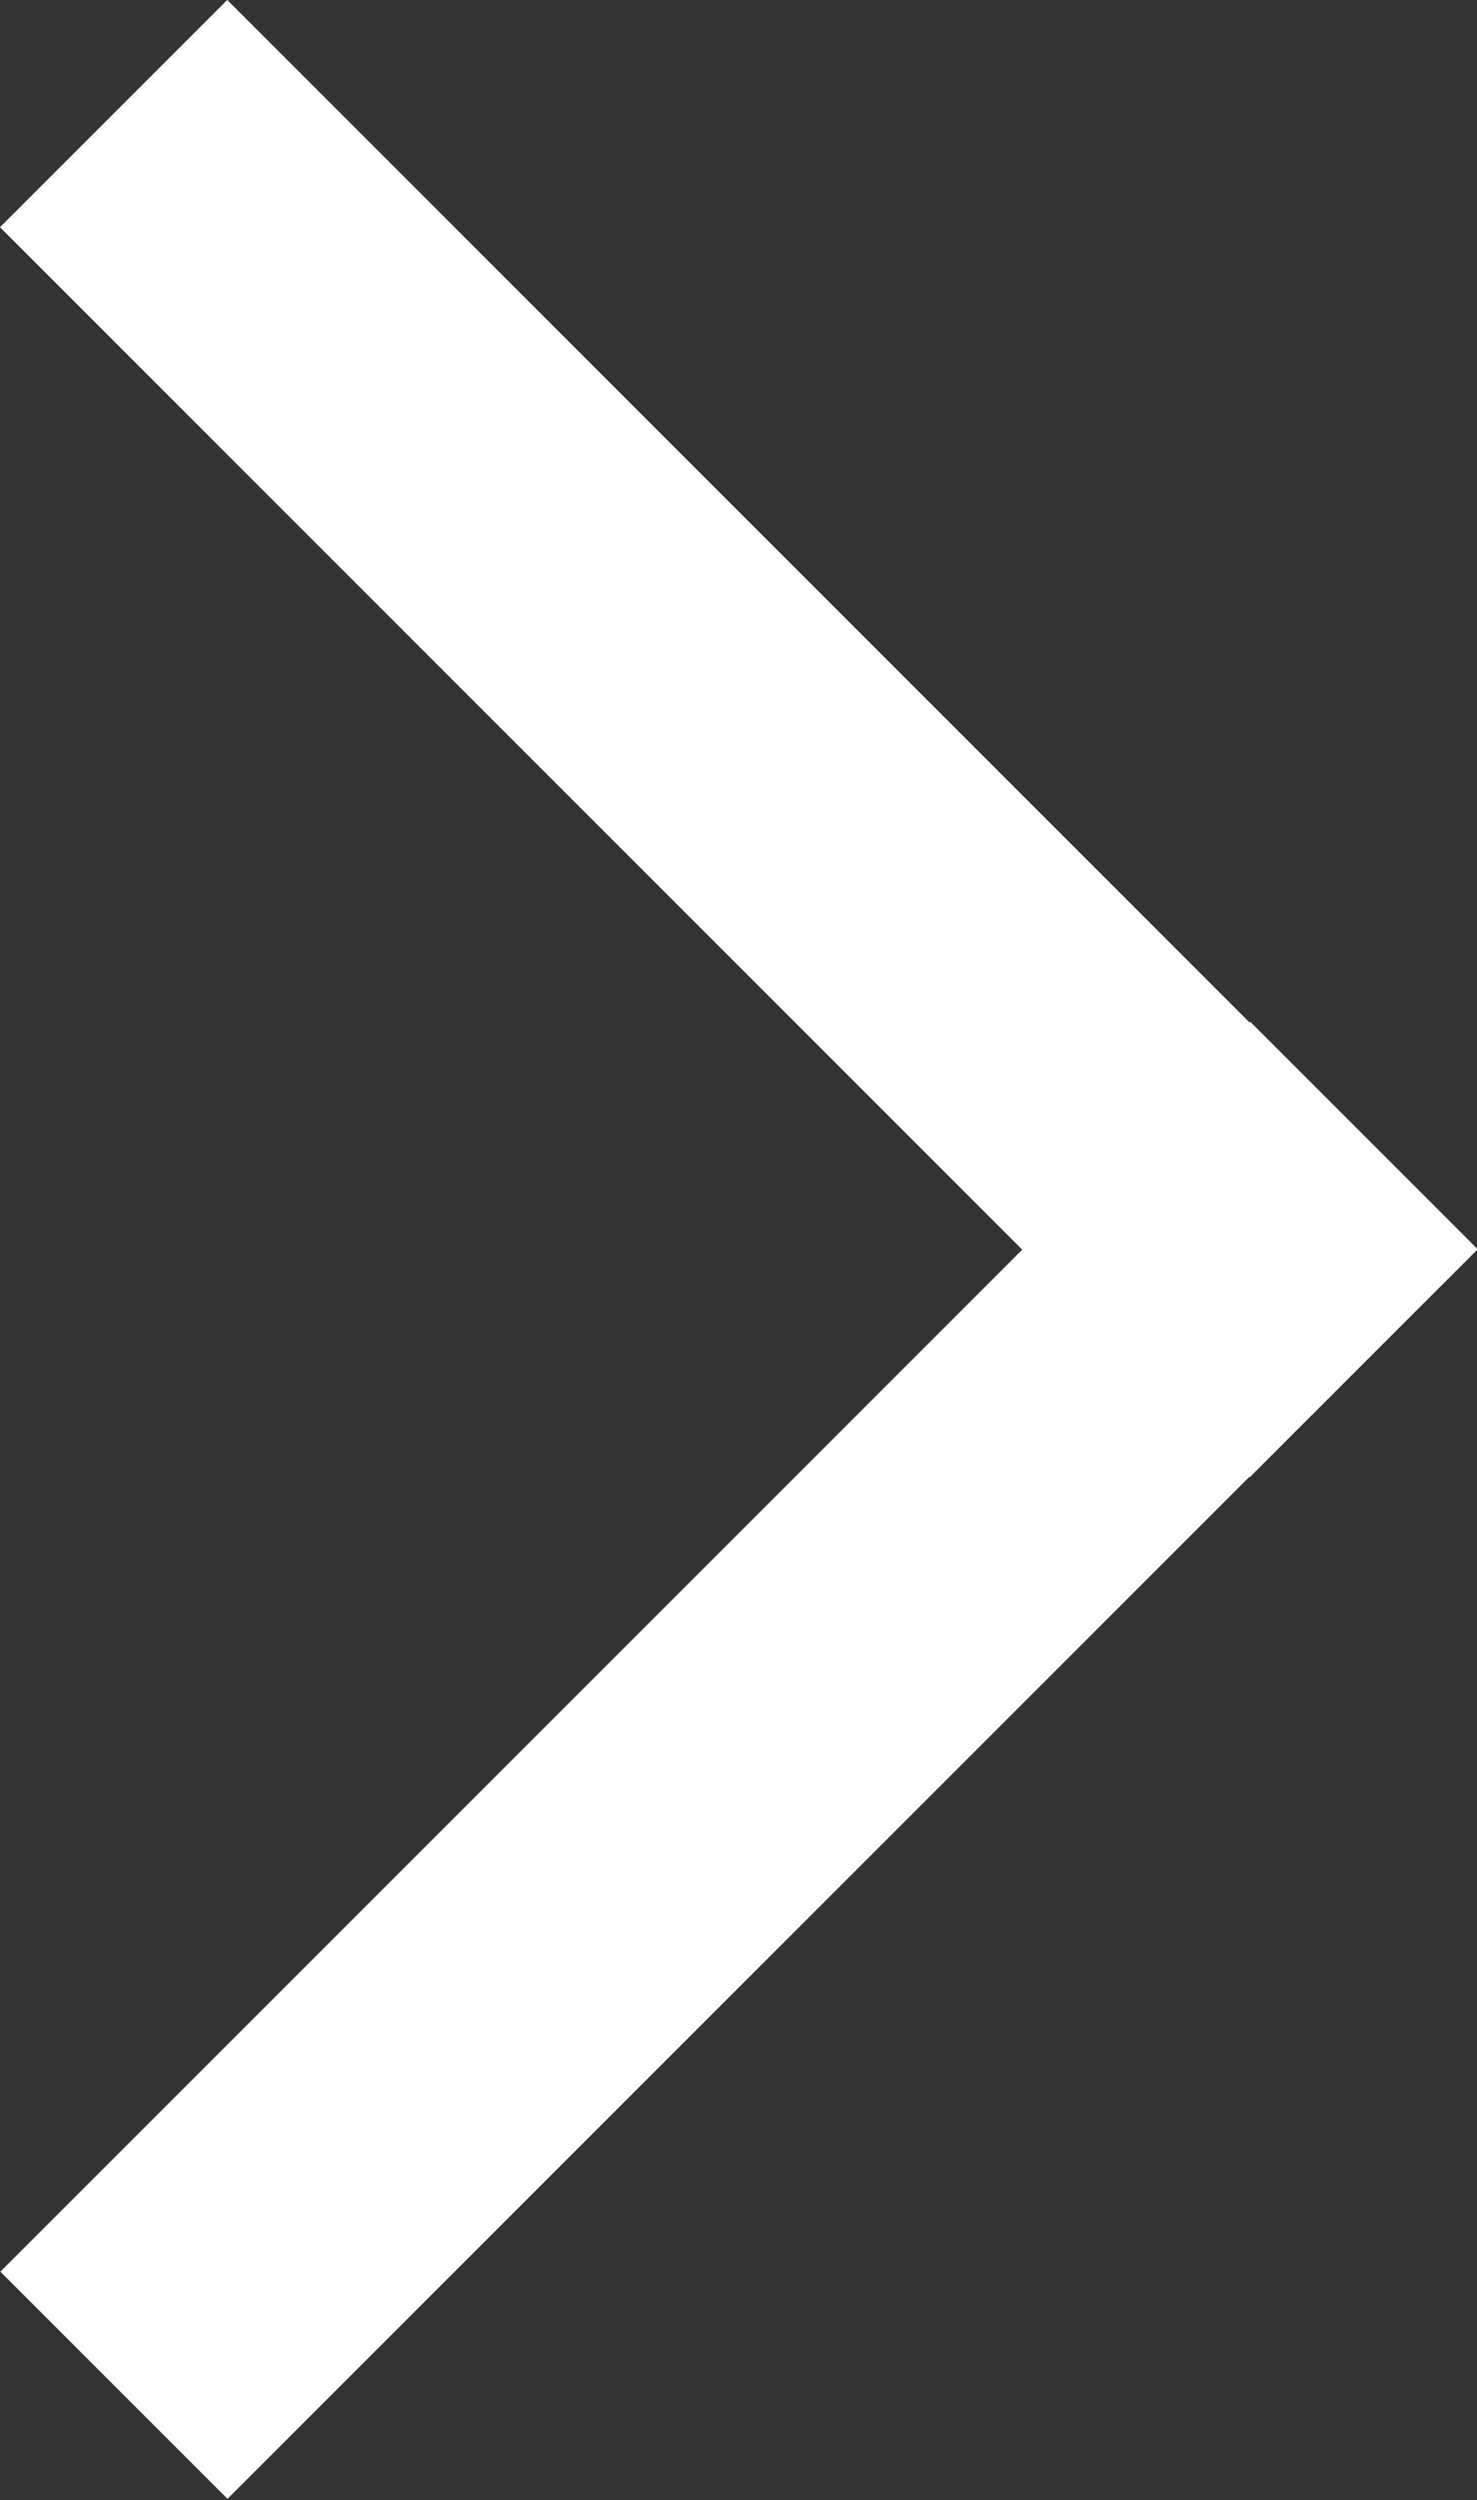
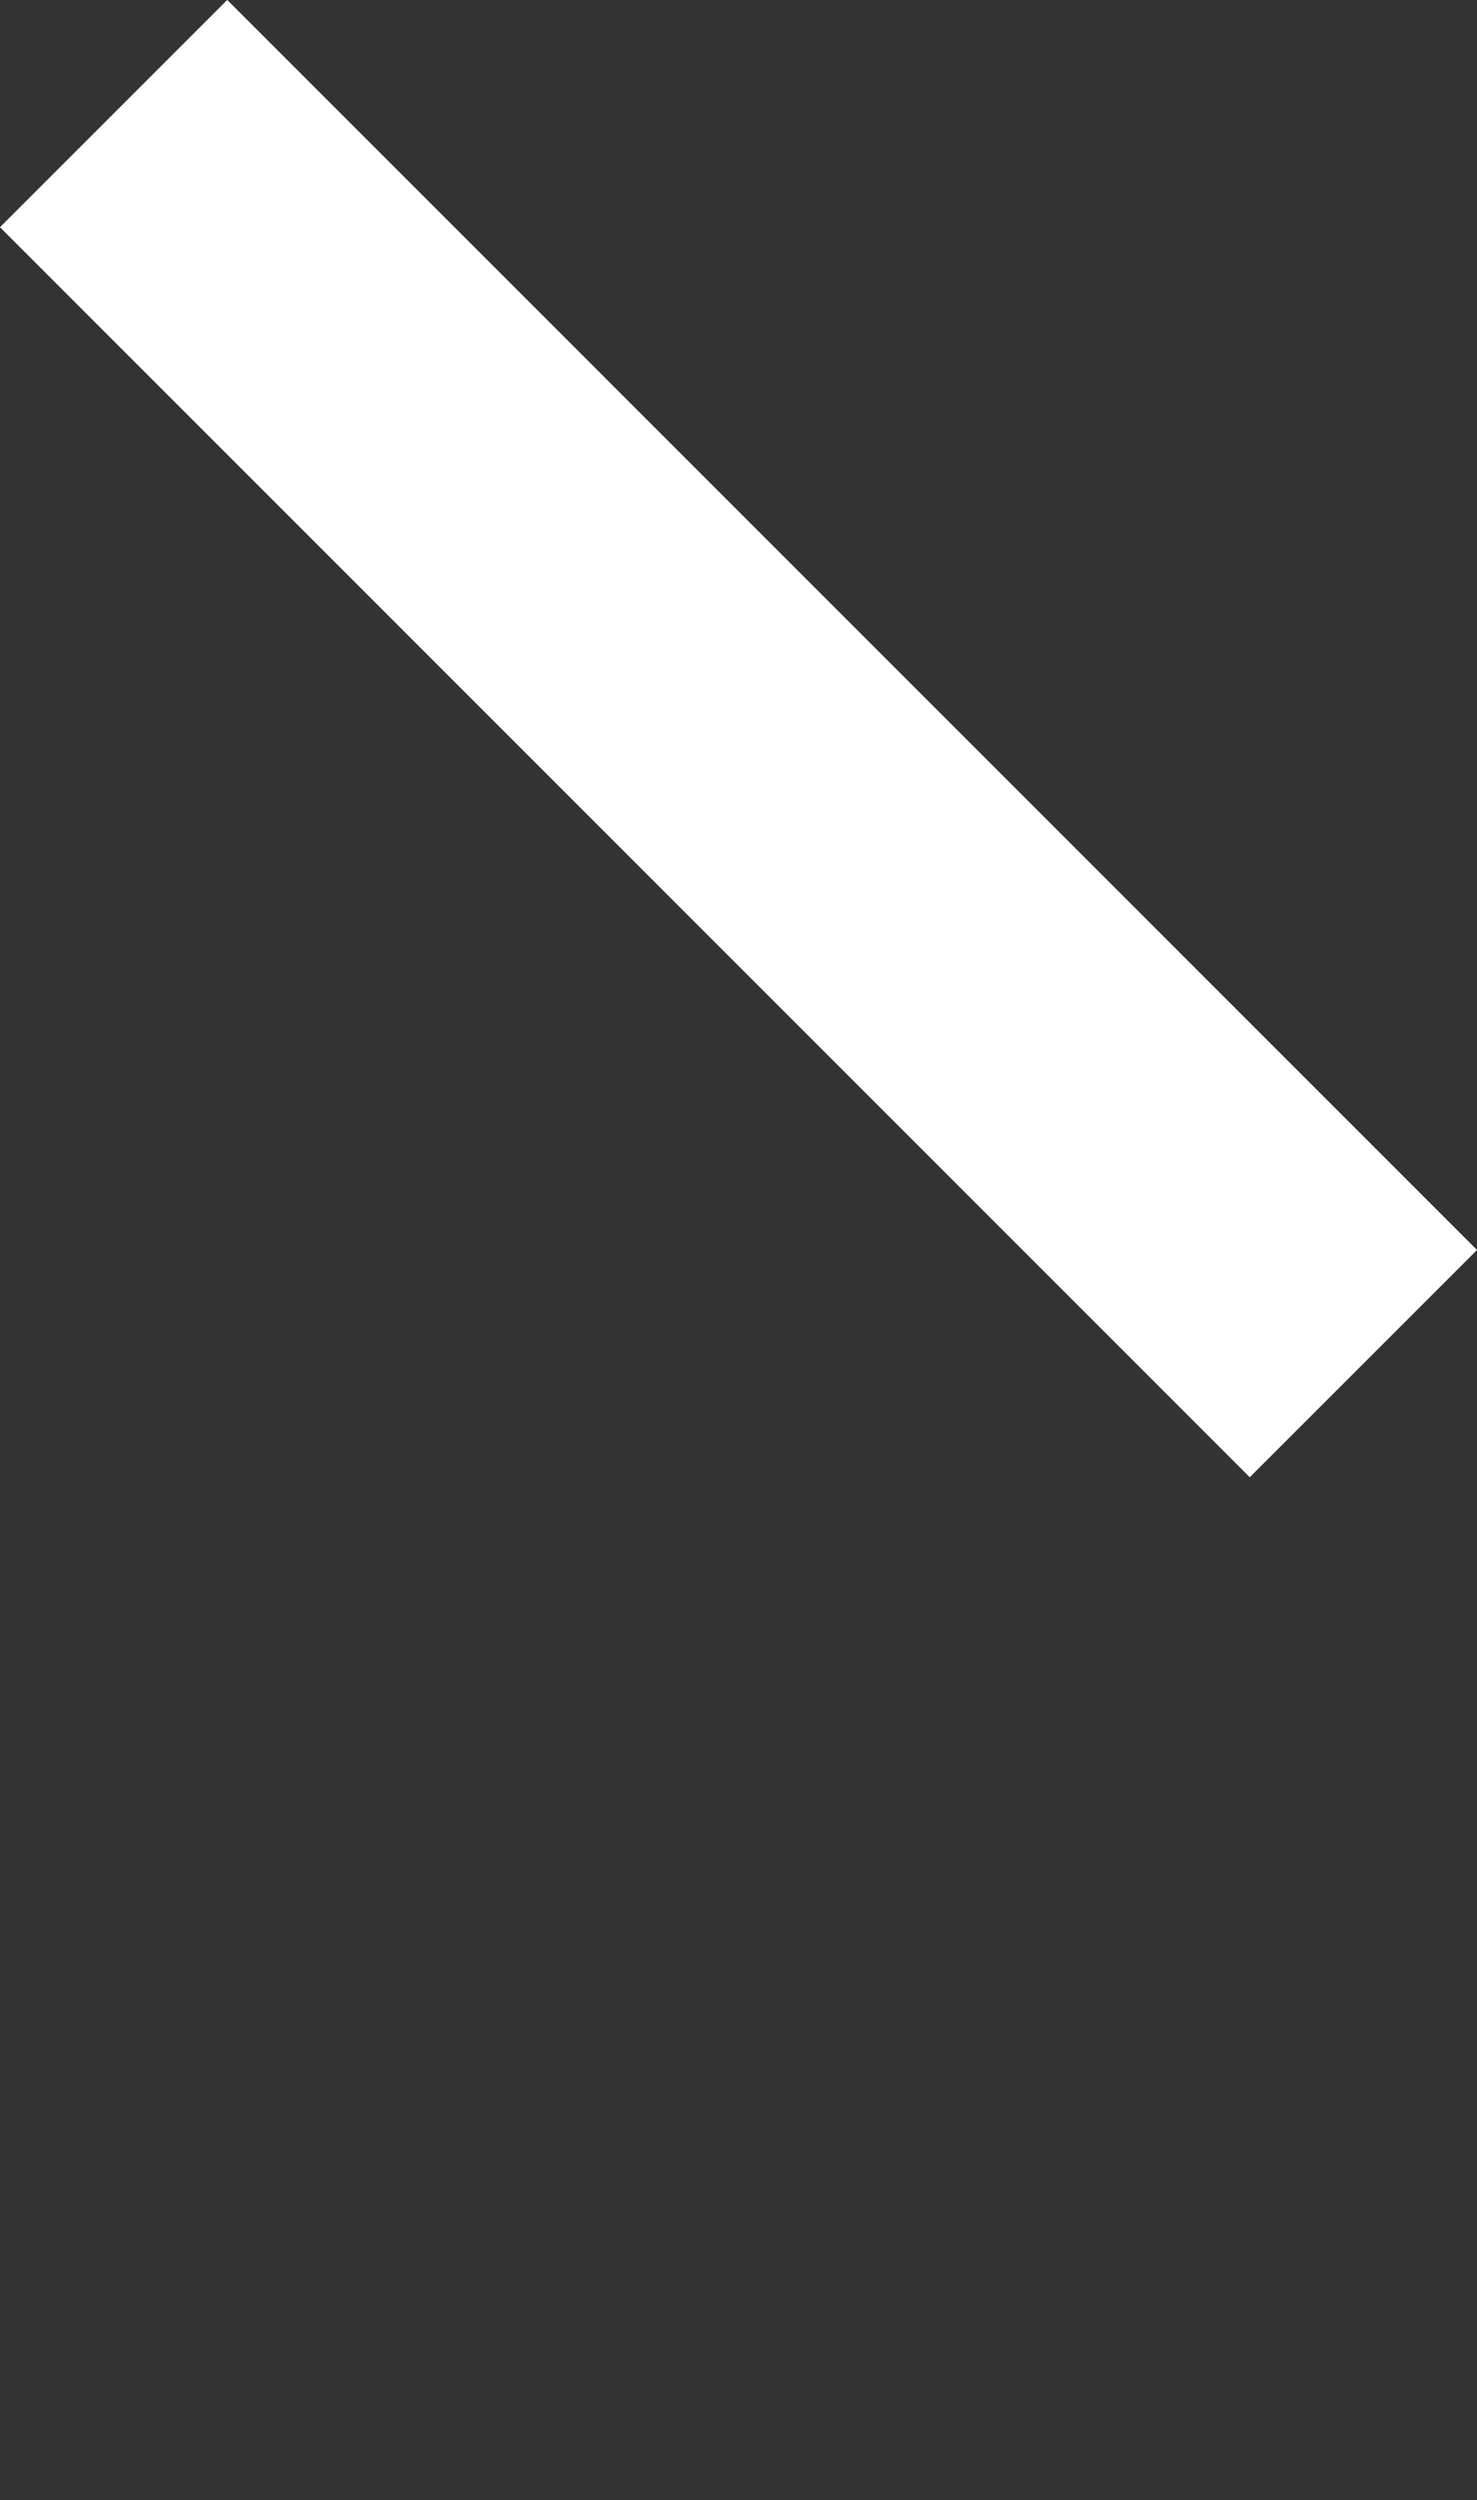
<svg xmlns="http://www.w3.org/2000/svg" width="9.192" height="15.557" viewBox="0 0 9.192 15.557">
  <rect x="0" y="0" width="9.192" height="15.557" fill="#333333" stroke="none" />
  <defs>
    <style>.cls-1{fill:#fff}</style>
  </defs>
  <g id="paging-icon-arrow-right" transform="rotate(180 14.798 16.389)">
    <path id="사각형_35" d="M0 0h2v11H0z" class="cls-1" data-name="사각형 35" transform="rotate(-44.998 40.381 -12.131)" />
-     <path id="사각형_36" d="M0 0h11v1.999H0z" class="cls-1" data-name="사각형 36" transform="rotate(-45 40.387 -12.124)" />
  </g>
</svg>